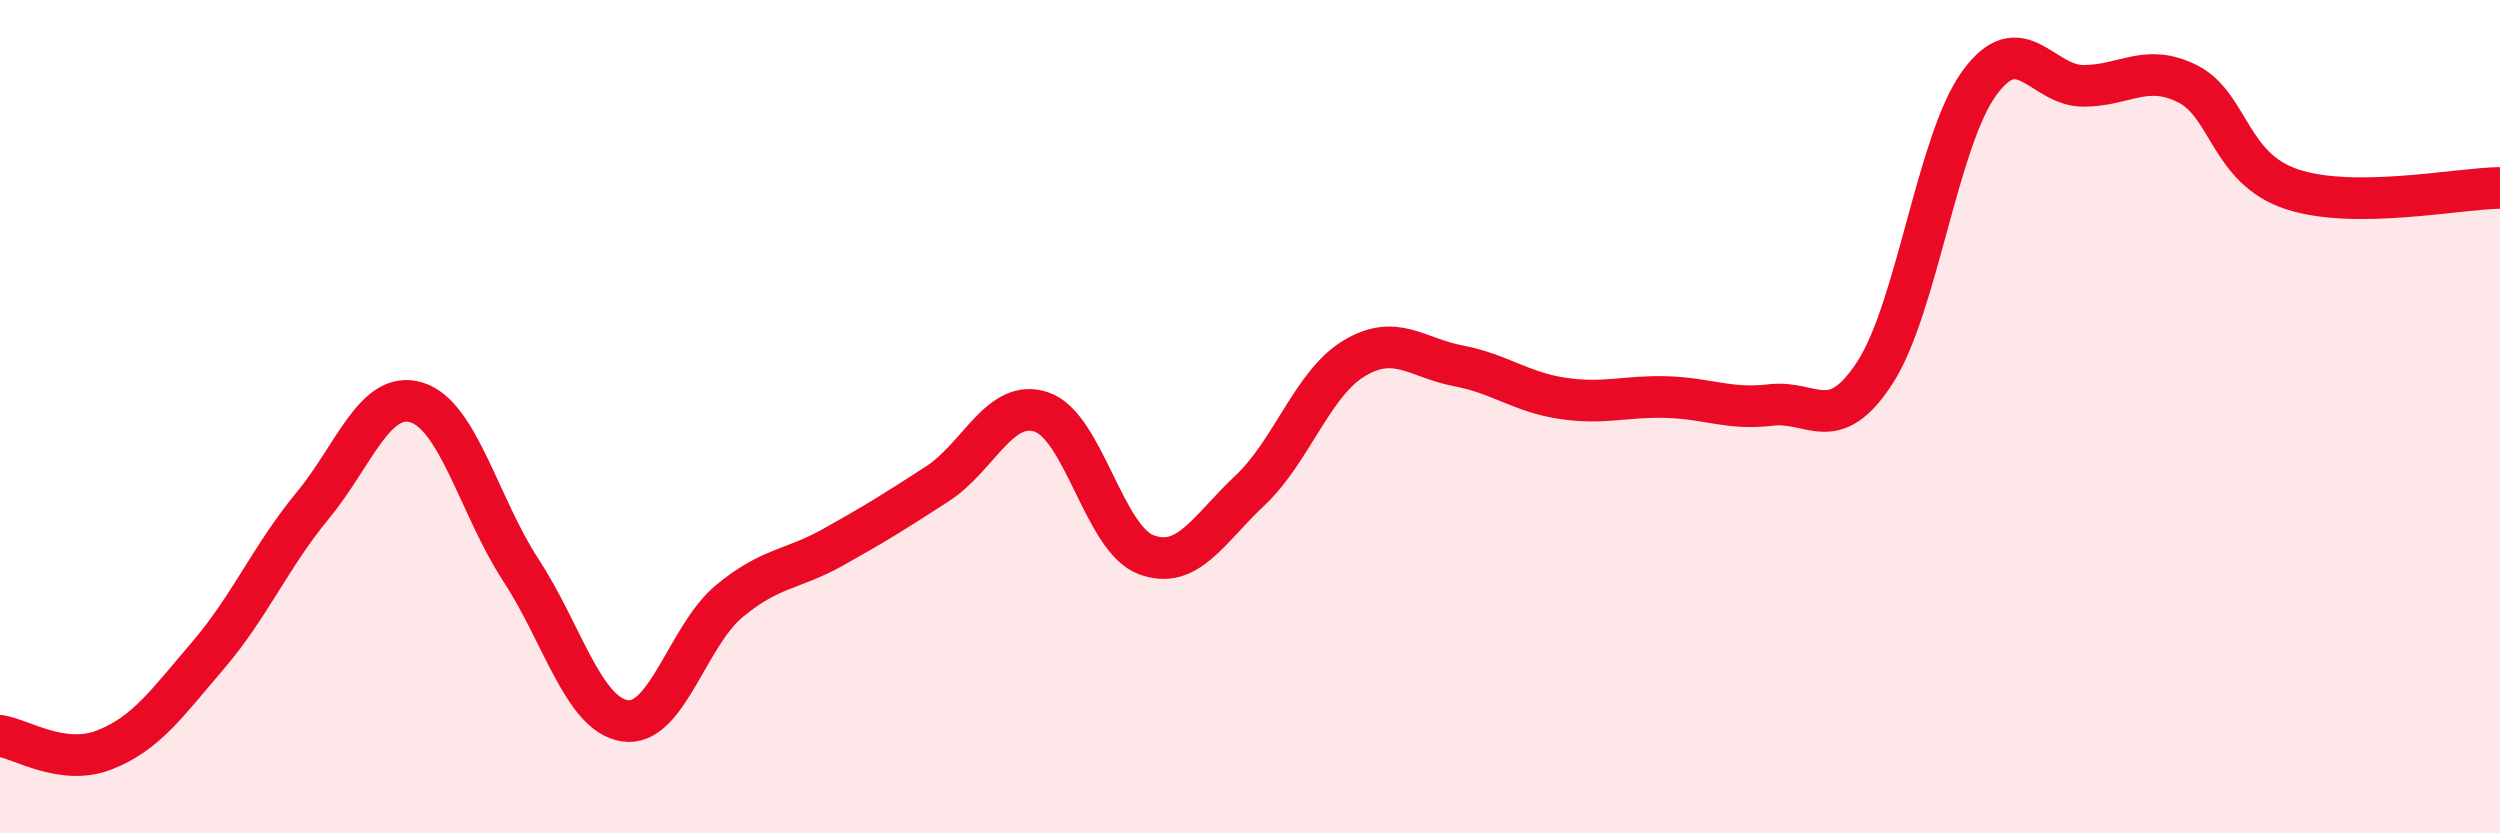
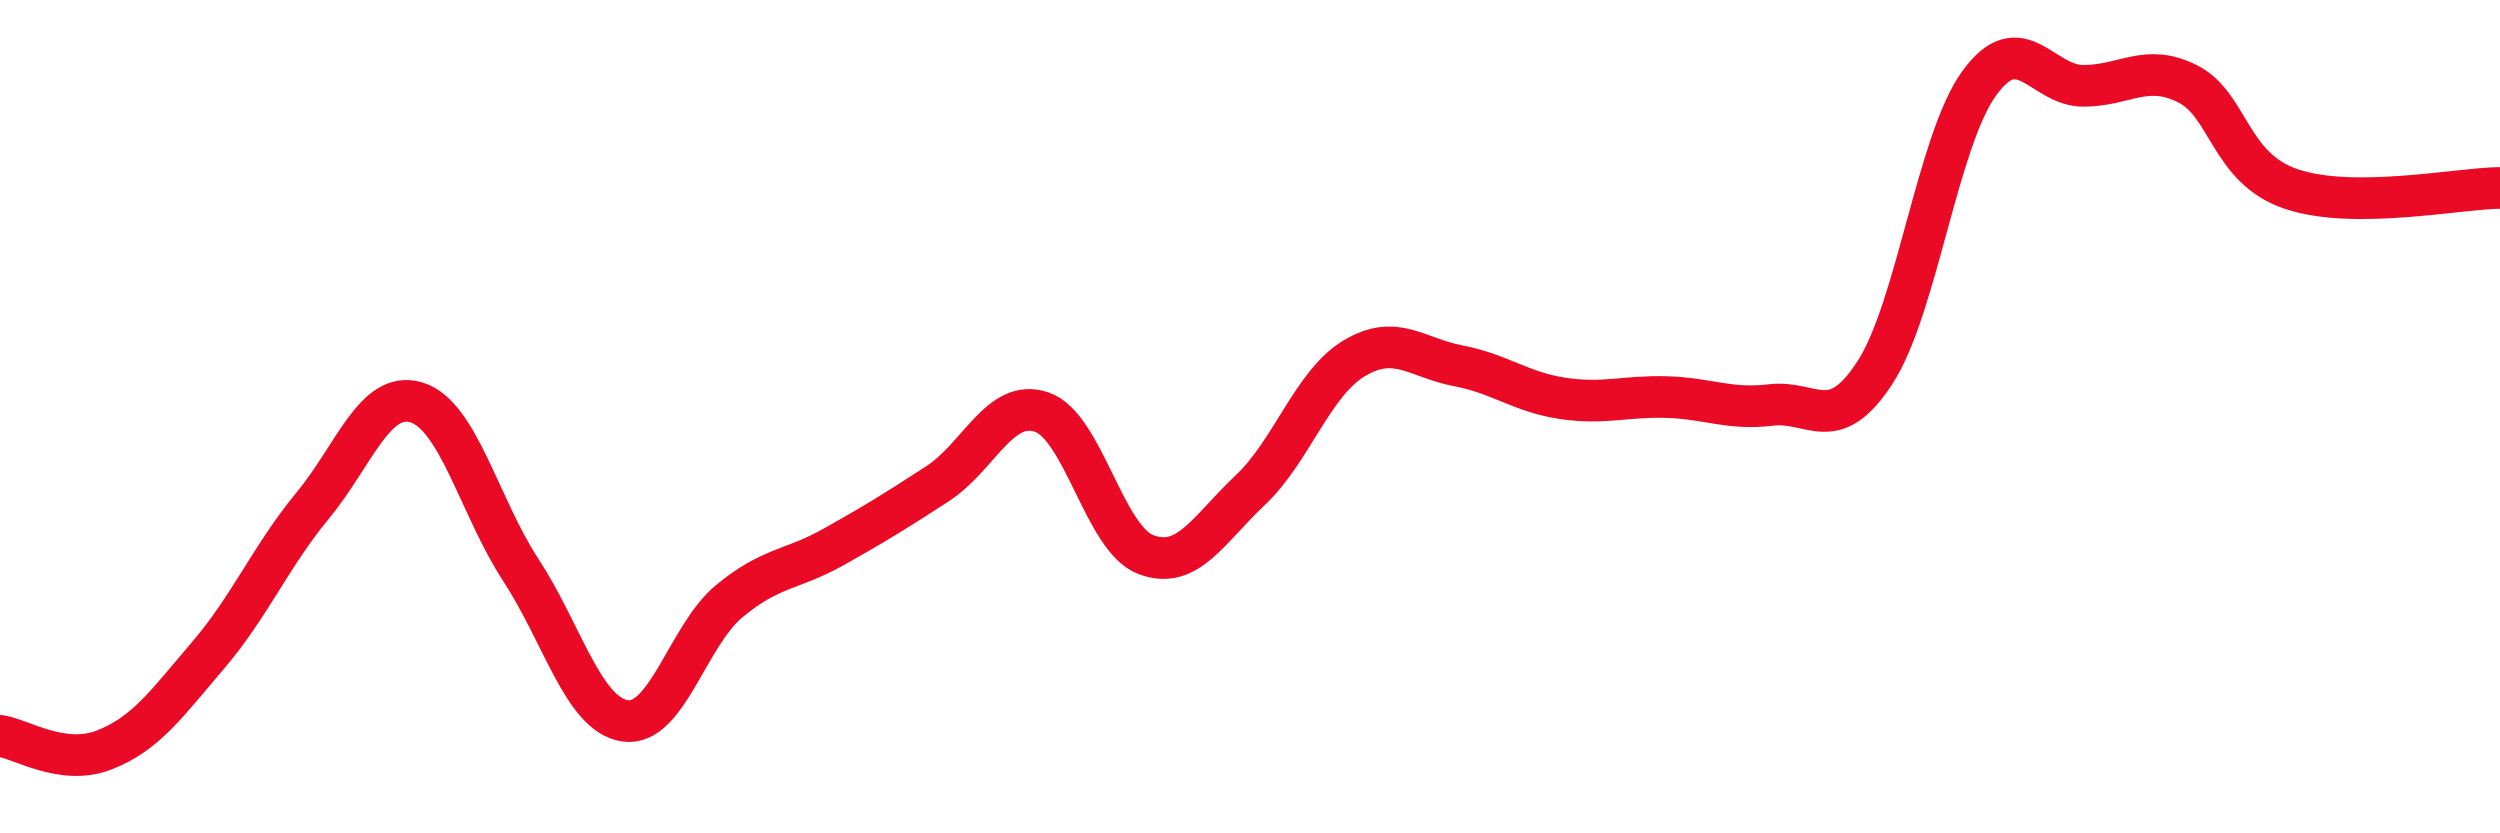
<svg xmlns="http://www.w3.org/2000/svg" width="60" height="20" viewBox="0 0 60 20">
-   <path d="M 0,17.66 C 0.5,17.73 1.5,18.39 2.5,18 C 3.5,17.61 4,16.89 5,15.72 C 6,14.55 6.5,13.35 7.5,12.14 C 8.5,10.93 9,9.35 10,9.66 C 11,9.97 11.5,12.15 12.5,13.68 C 13.5,15.21 14,17.15 15,17.3 C 16,17.45 16.5,15.26 17.5,14.43 C 18.5,13.6 19,13.69 20,13.13 C 21,12.57 21.5,12.26 22.5,11.61 C 23.5,10.96 24,9.55 25,9.89 C 26,10.23 26.5,12.93 27.5,13.31 C 28.5,13.69 29,12.71 30,11.77 C 31,10.83 31.5,9.2 32.5,8.6 C 33.5,8 34,8.59 35,8.78 C 36,8.97 36.5,9.41 37.5,9.56 C 38.5,9.71 39,9.5 40,9.53 C 41,9.56 41.5,9.84 42.5,9.72 C 43.5,9.6 44,10.48 45,8.94 C 46,7.4 46.5,3.38 47.5,2 C 48.5,0.62 49,2.06 50,2.06 C 51,2.06 51.5,1.51 52.5,2.01 C 53.5,2.51 53.5,4.04 55,4.54 C 56.5,5.04 59,4.52 60,4.51L60 20L0 20Z" fill="#EB0A25" opacity="0.1" stroke-linecap="round" stroke-linejoin="round" />
  <path d="M 0,17.66 C 0.5,17.73 1.5,18.39 2.5,18 C 3.5,17.61 4,16.89 5,15.72 C 6,14.55 6.5,13.35 7.5,12.14 C 8.5,10.93 9,9.35 10,9.66 C 11,9.97 11.5,12.15 12.5,13.68 C 13.5,15.21 14,17.15 15,17.3 C 16,17.45 16.5,15.26 17.5,14.43 C 18.5,13.6 19,13.69 20,13.13 C 21,12.57 21.5,12.26 22.5,11.61 C 23.5,10.96 24,9.55 25,9.89 C 26,10.23 26.5,12.93 27.5,13.31 C 28.5,13.69 29,12.71 30,11.77 C 31,10.83 31.5,9.2 32.5,8.6 C 33.5,8 34,8.59 35,8.78 C 36,8.97 36.5,9.41 37.5,9.56 C 38.5,9.71 39,9.5 40,9.53 C 41,9.56 41.5,9.84 42.5,9.72 C 43.5,9.6 44,10.48 45,8.94 C 46,7.4 46.5,3.38 47.5,2 C 48.5,0.62 49,2.06 50,2.06 C 51,2.06 51.5,1.51 52.5,2.01 C 53.5,2.51 53.5,4.04 55,4.54 C 56.5,5.04 59,4.52 60,4.51" stroke="#EB0A25" stroke-width="1" fill="none" stroke-linecap="round" stroke-linejoin="round" />
</svg>